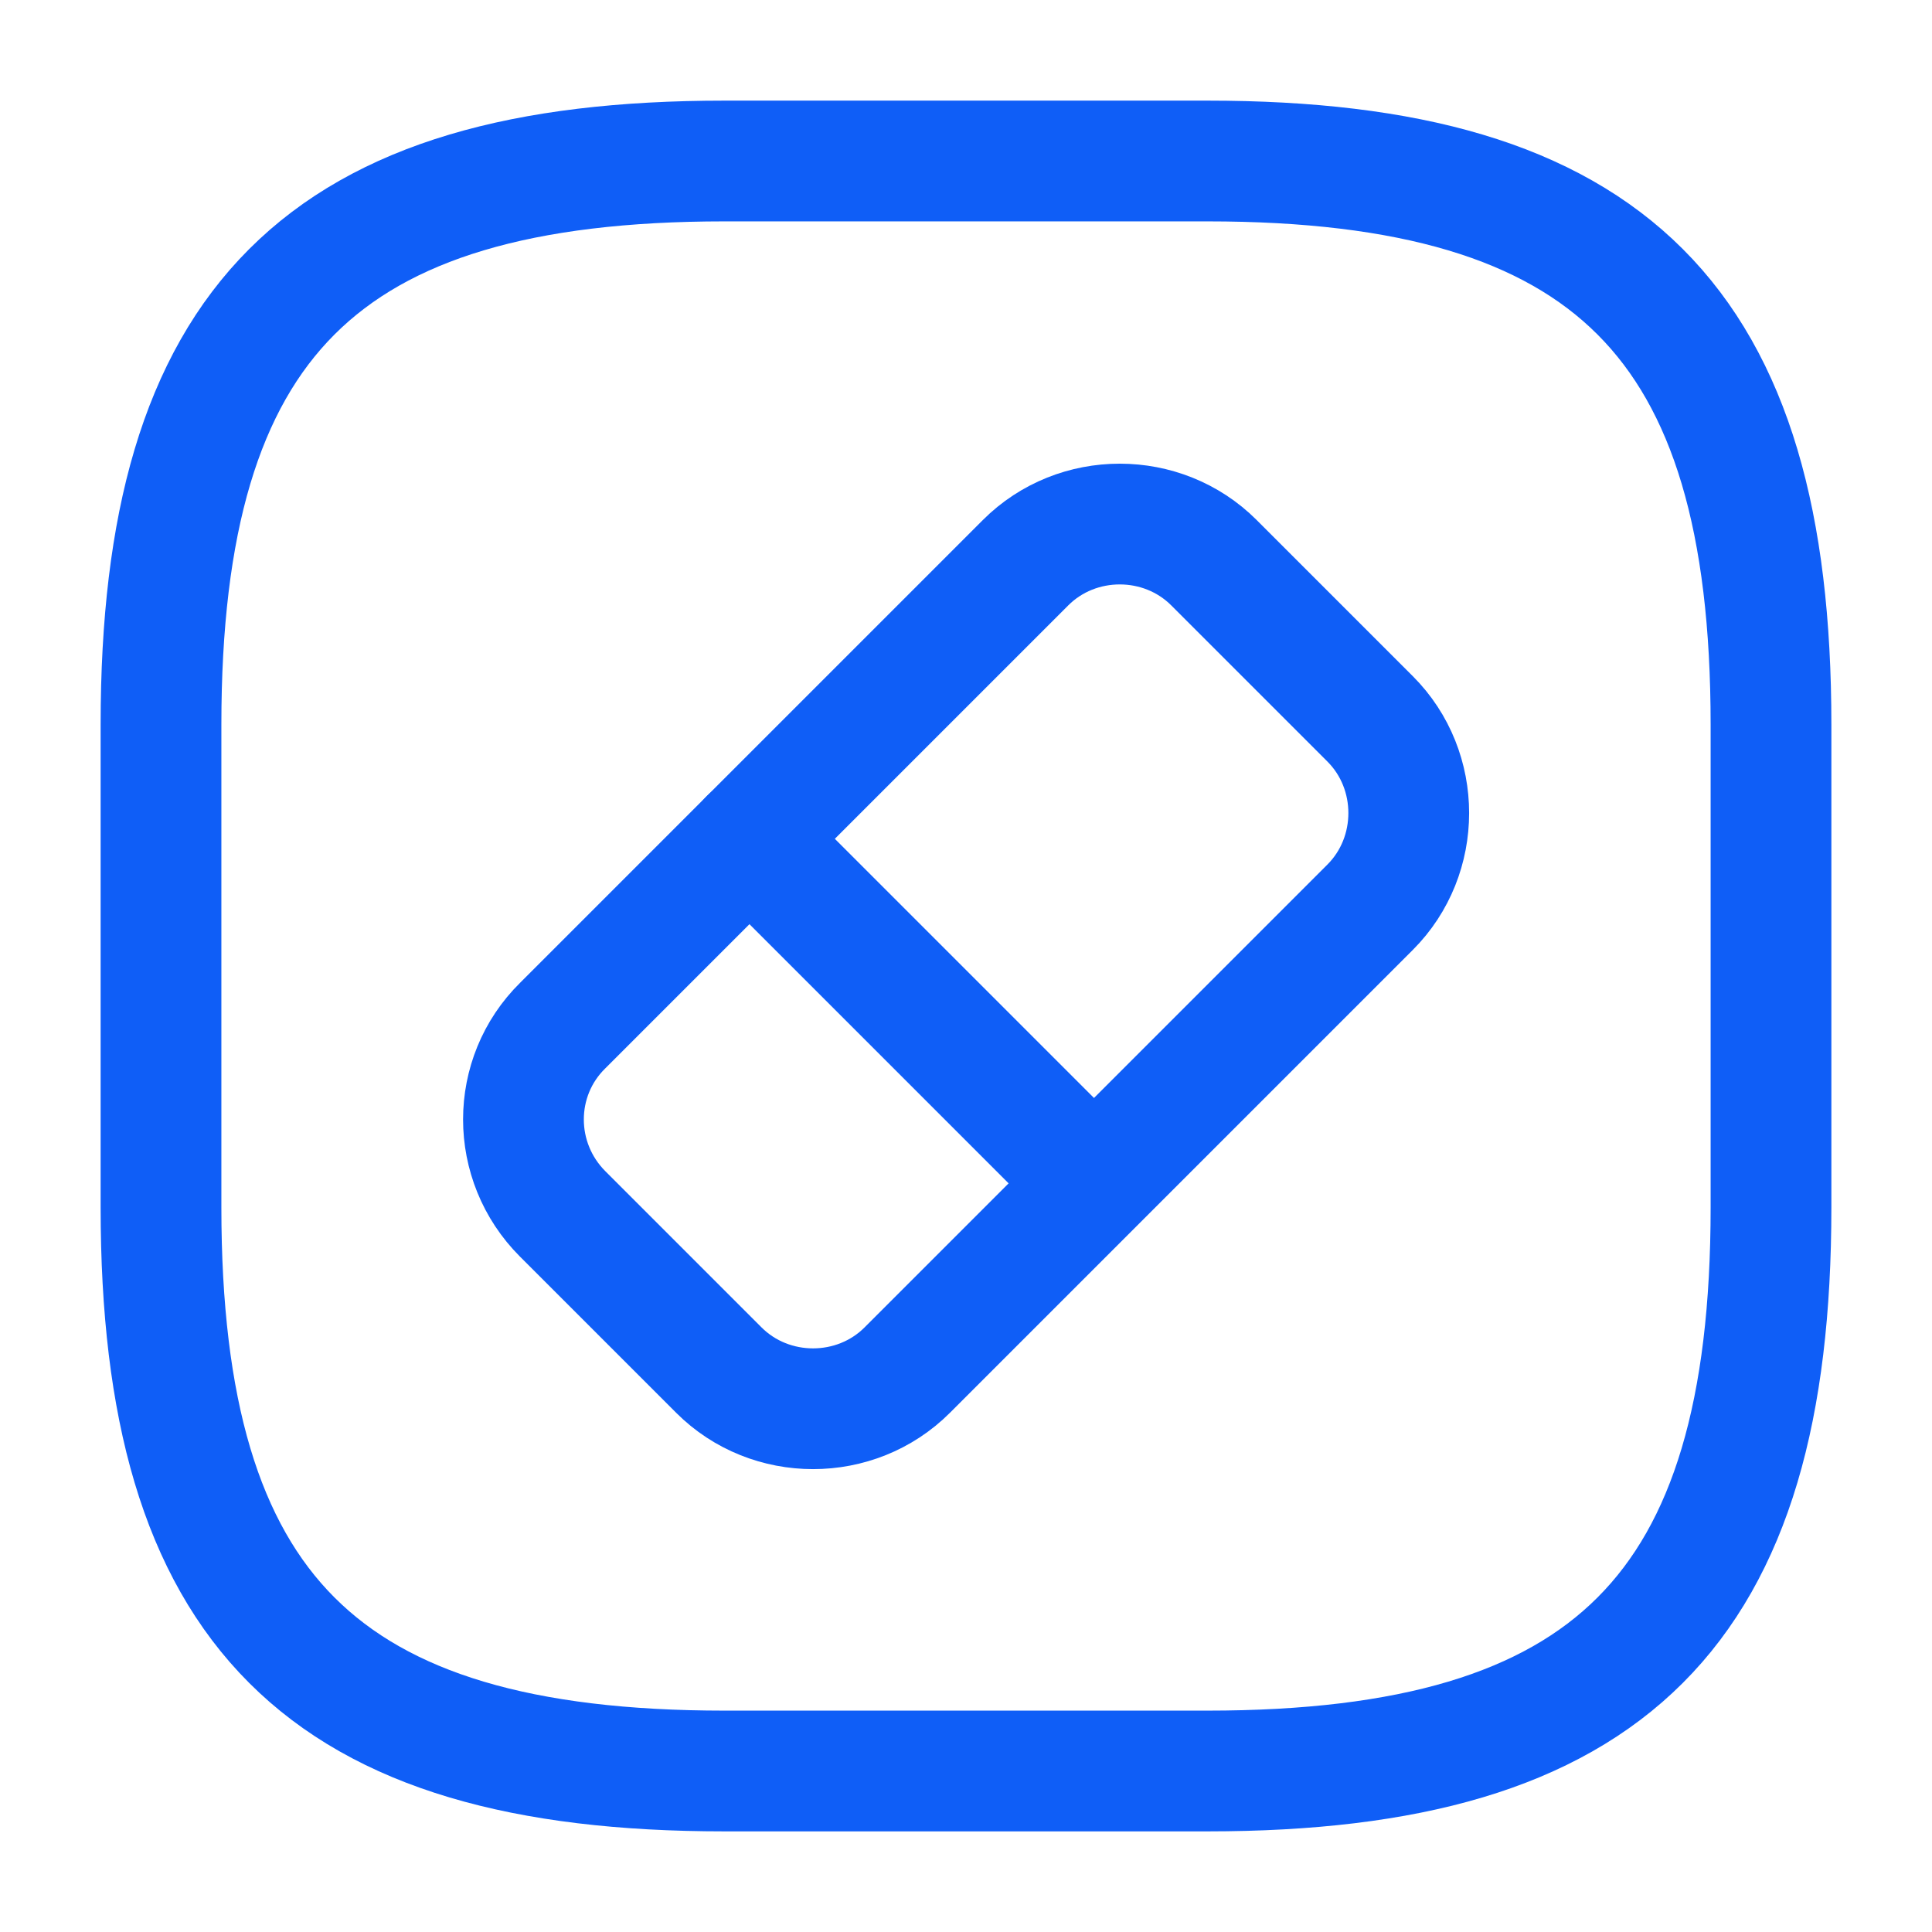
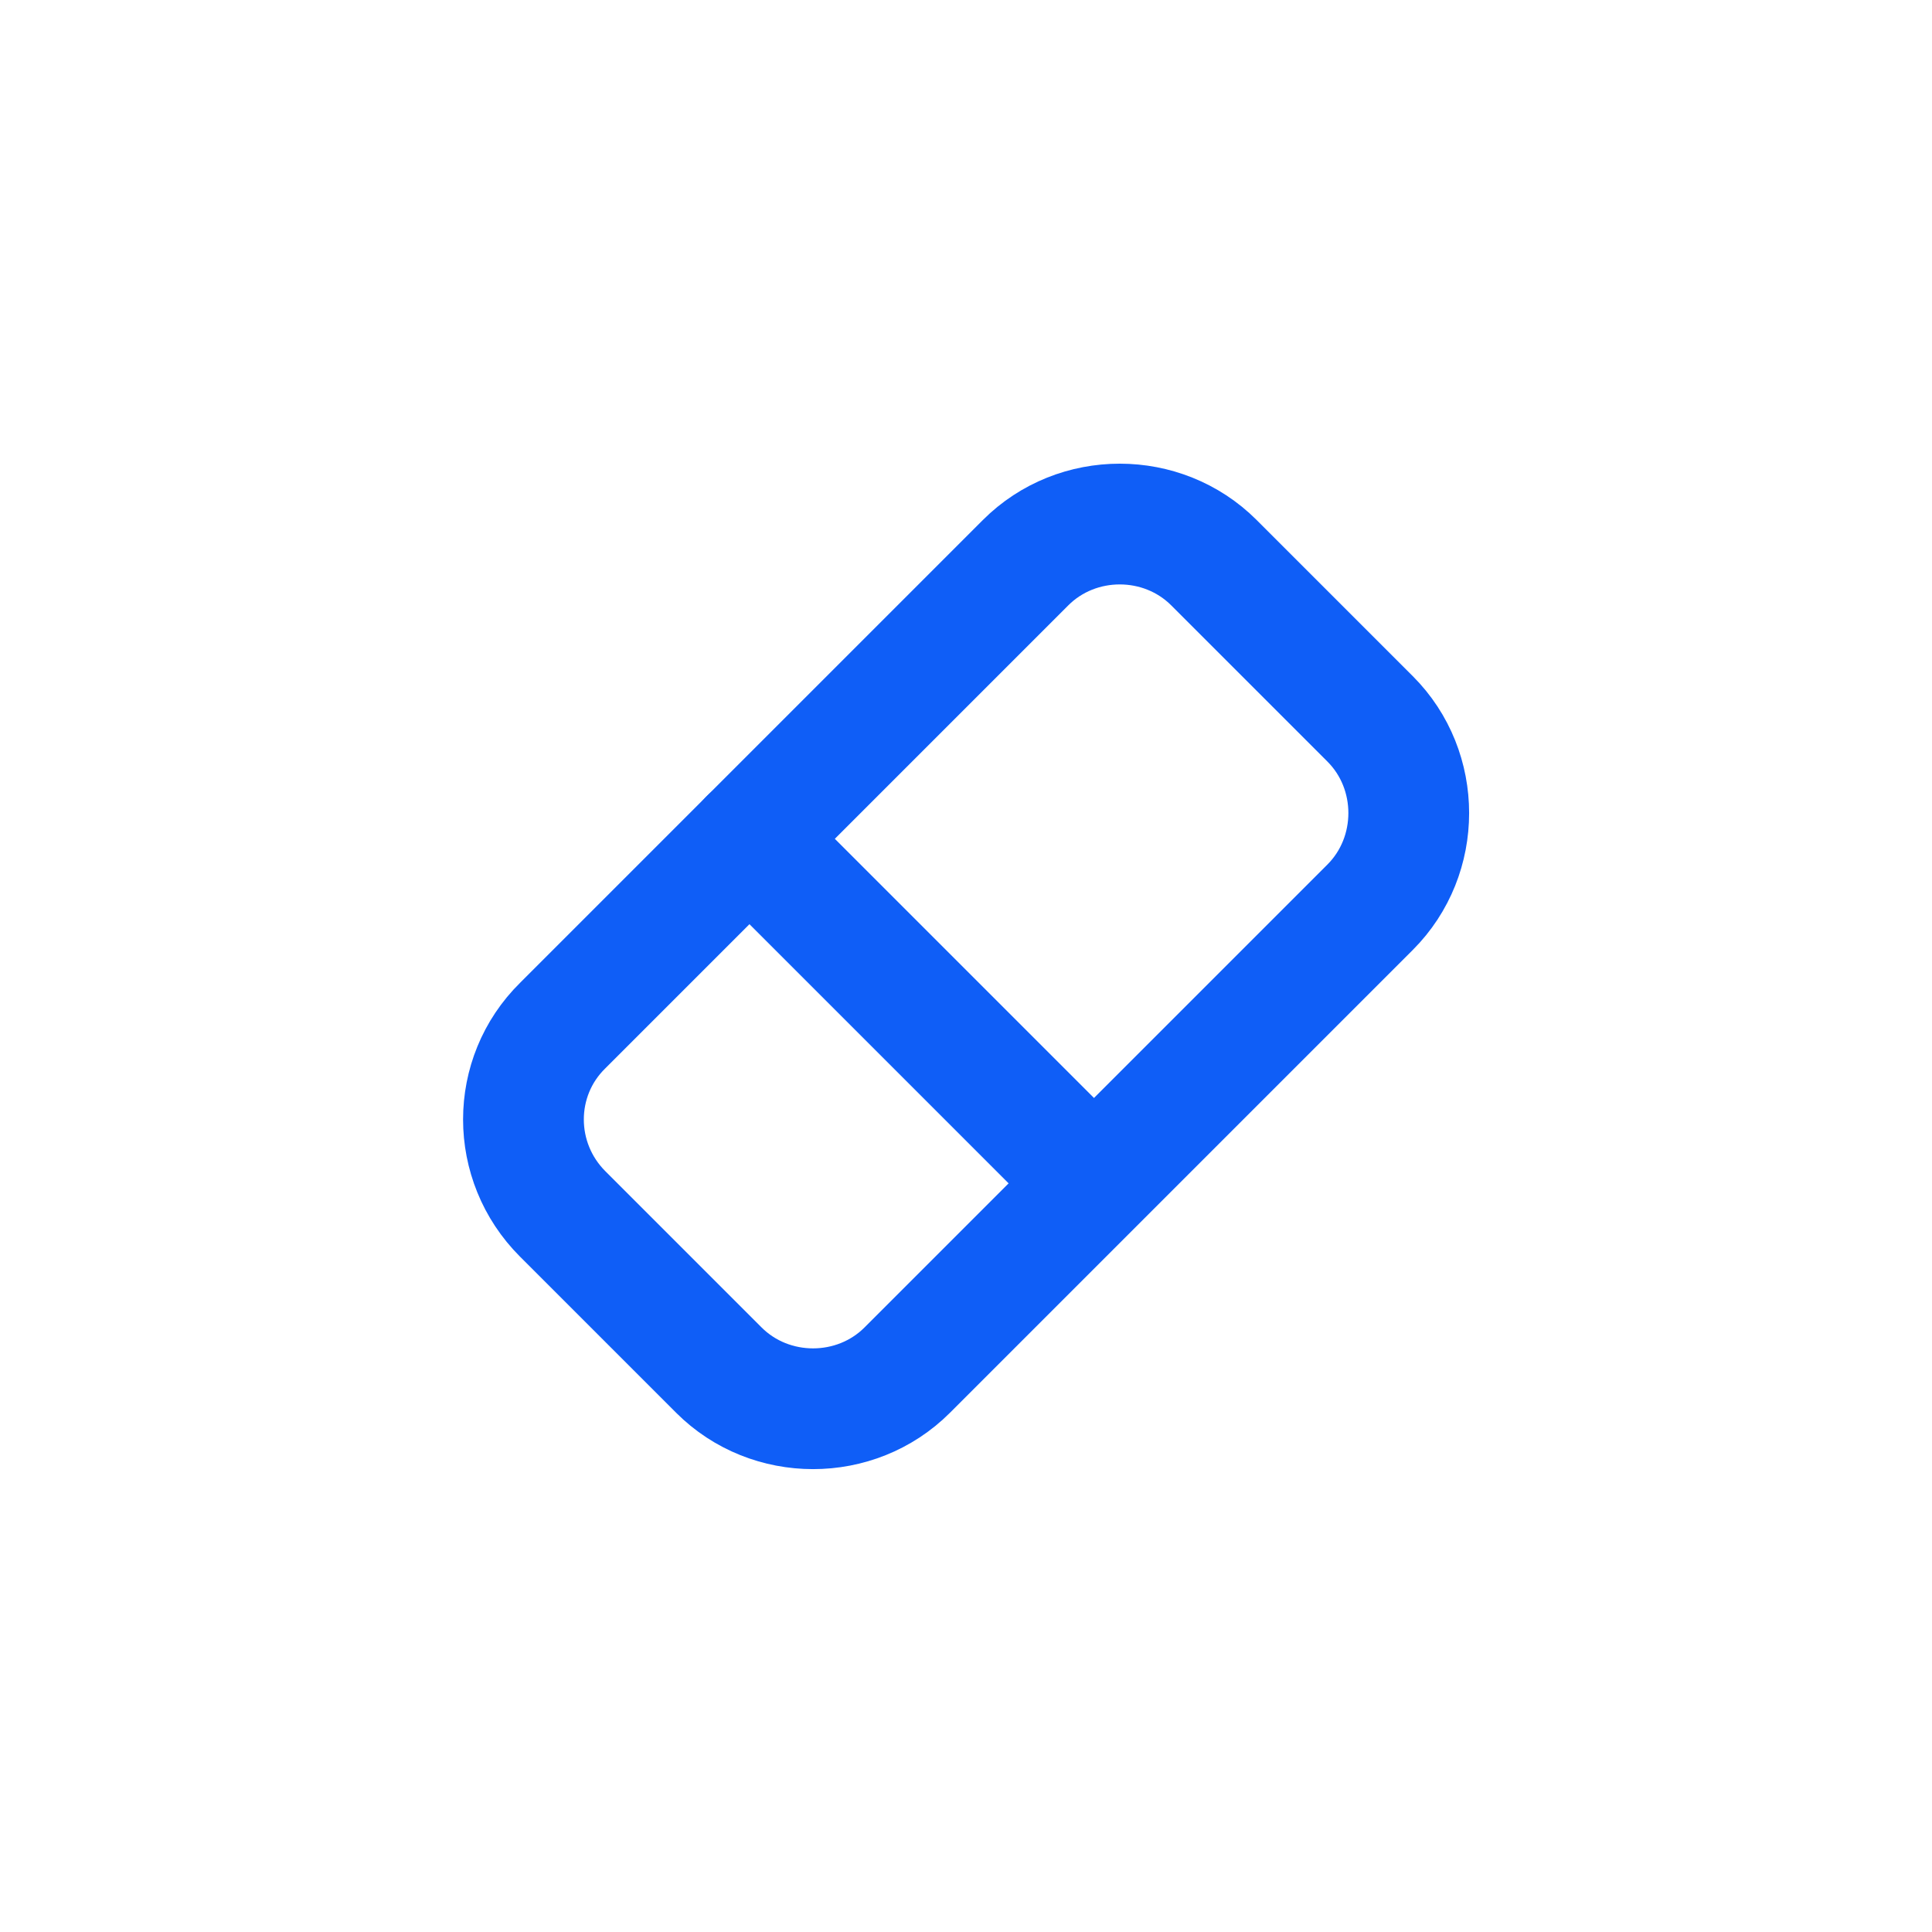
<svg xmlns="http://www.w3.org/2000/svg" width="24" height="24" viewBox="0 0 24 24" fill="none">
-   <path d="M9 22H15C20 22 22 20 22 15V9C22 4 20 2 15 2H9C4 2 2 4 2 9V15C2 20 4 22 9 22Z" stroke="#0F5EF7" stroke-width="1.5" stroke-linecap="round" stroke-linejoin="round" />
  <path d="M6.99 15.08L8.93 17.02C9.57 17.66 10.63 17.66 11.27 17.02L17.02 11.27C17.66 10.63 17.66 9.57 17.02 8.93L15.08 6.99C14.44 6.35 13.38 6.35 12.74 6.99L6.99 12.74C6.34 13.38 6.34 14.43 6.99 15.08Z" stroke="#0F5EF7" stroke-width="1.5" stroke-linecap="round" stroke-linejoin="round" />
  <path d="M9.31 10.42L13.58 14.69" stroke="#0F5EF7" stroke-width="1.5" stroke-linecap="round" stroke-linejoin="round" />
</svg>